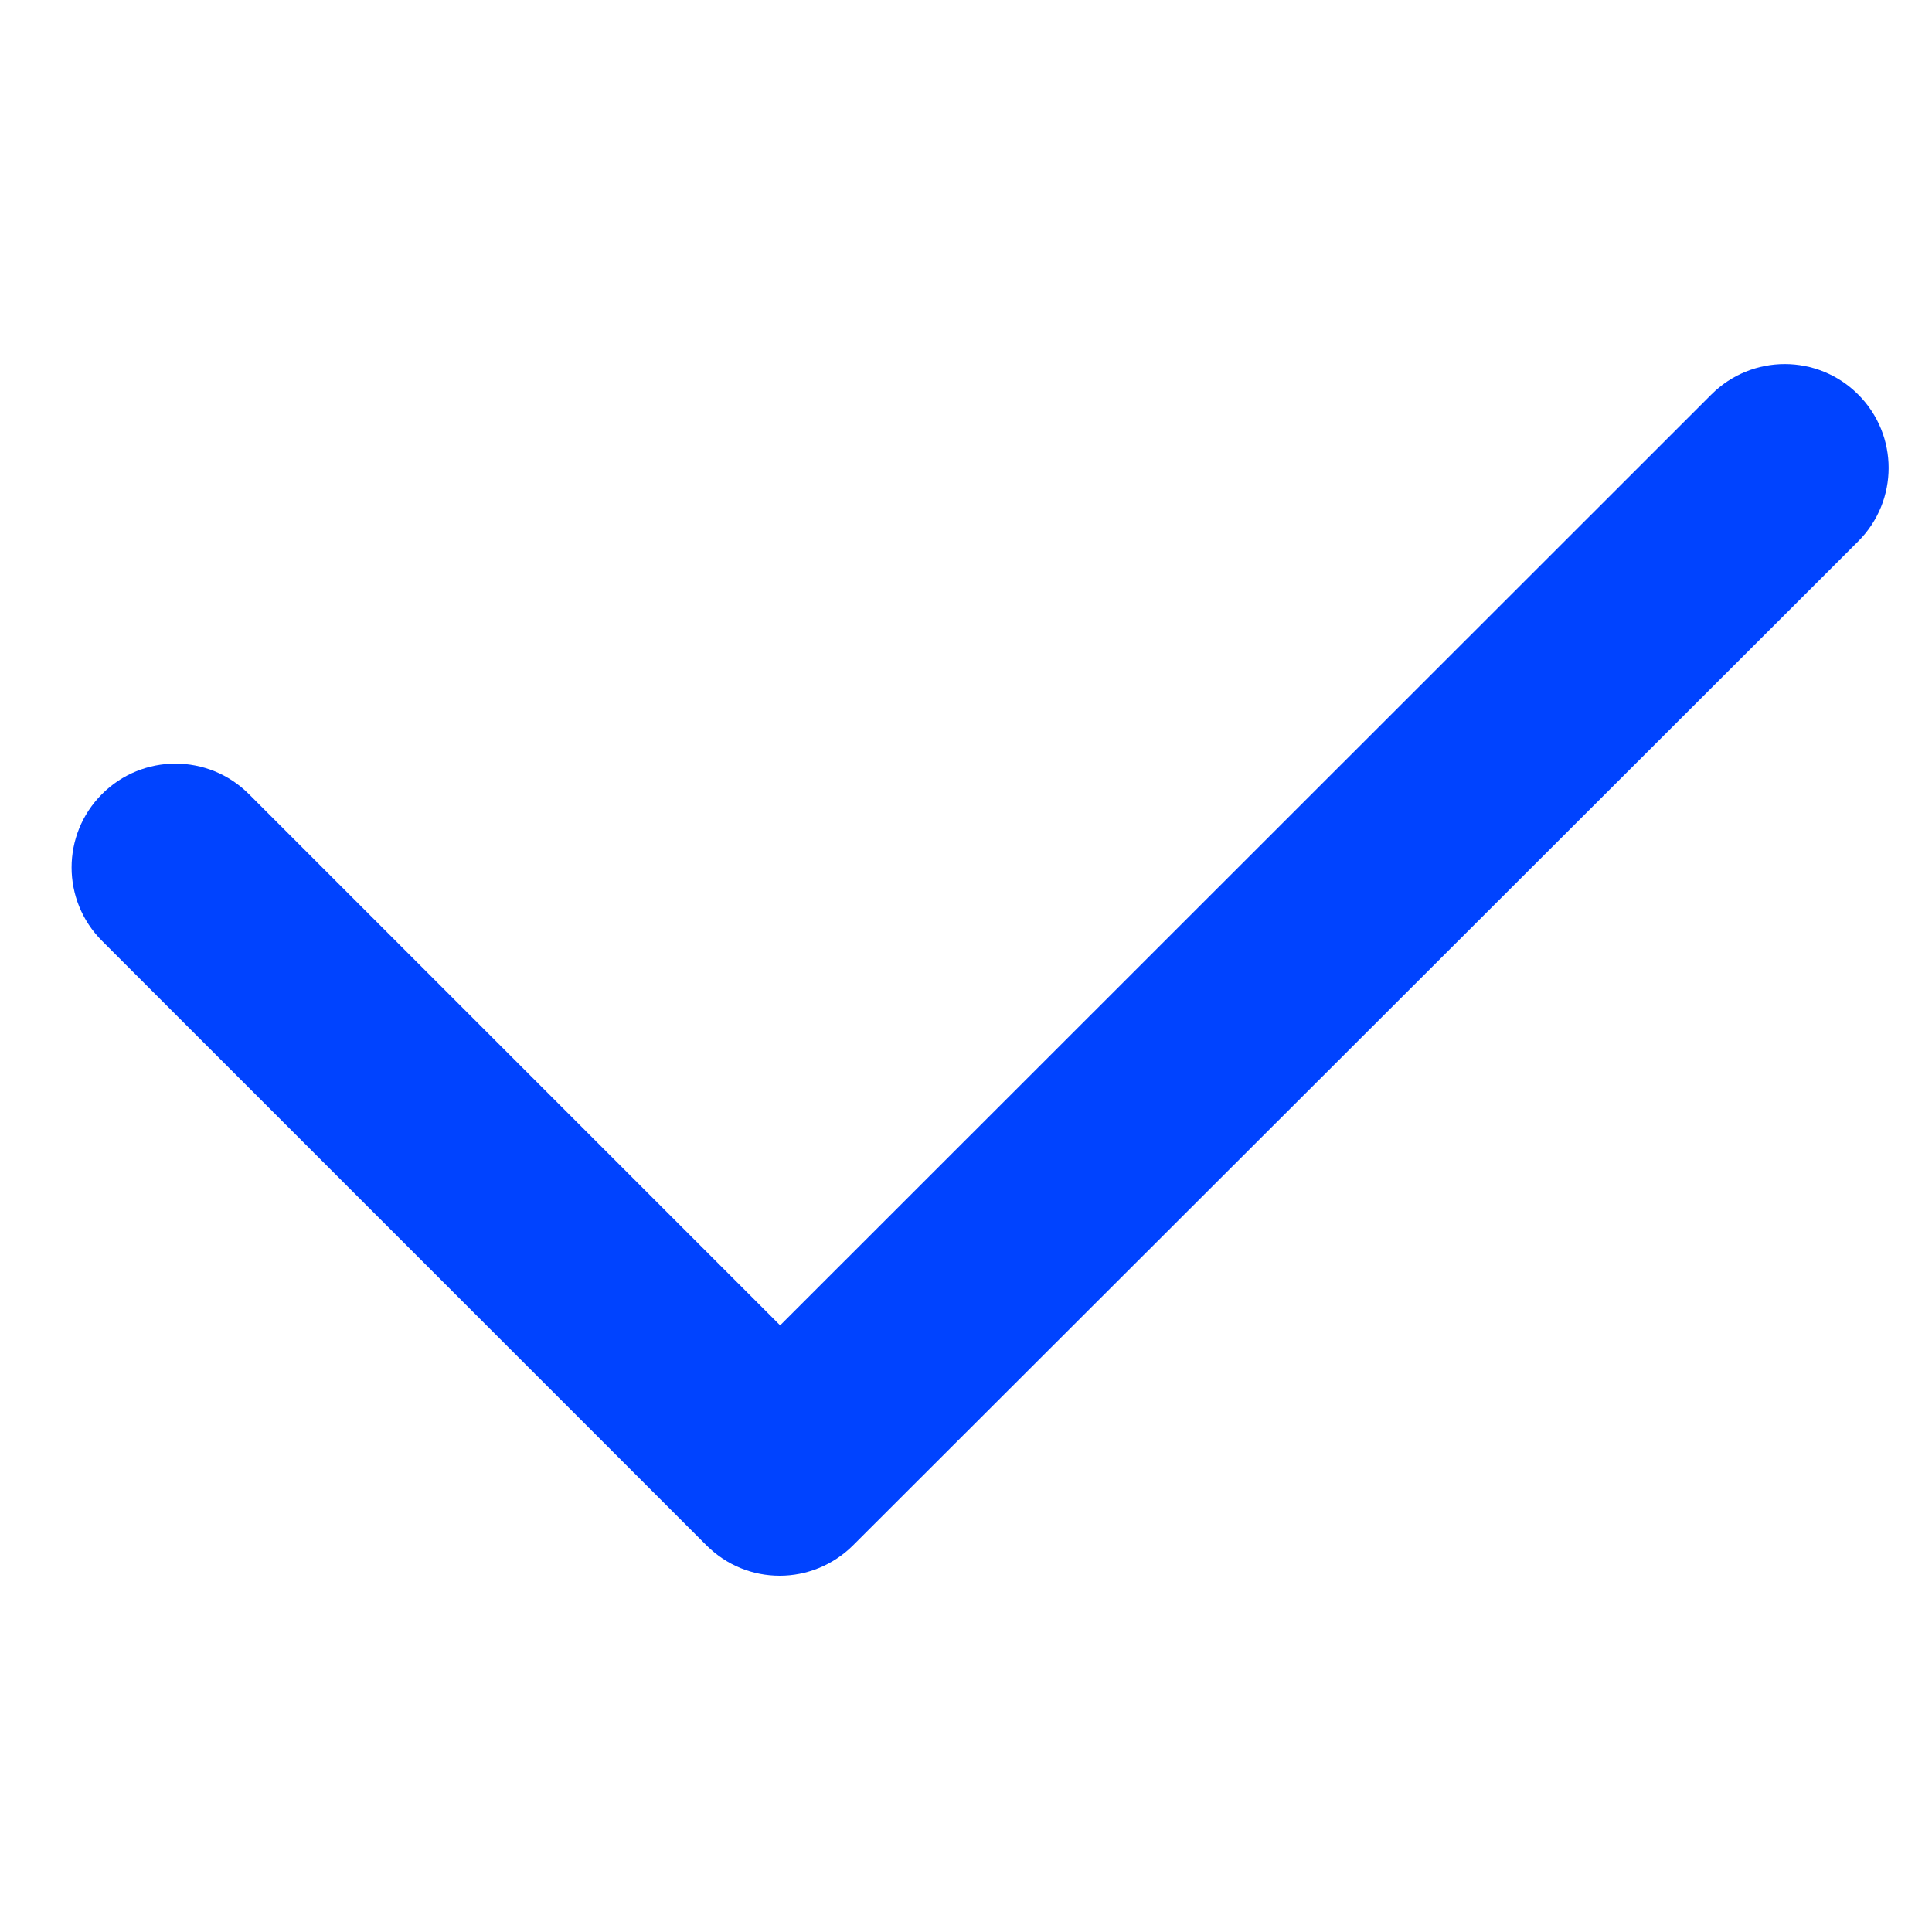
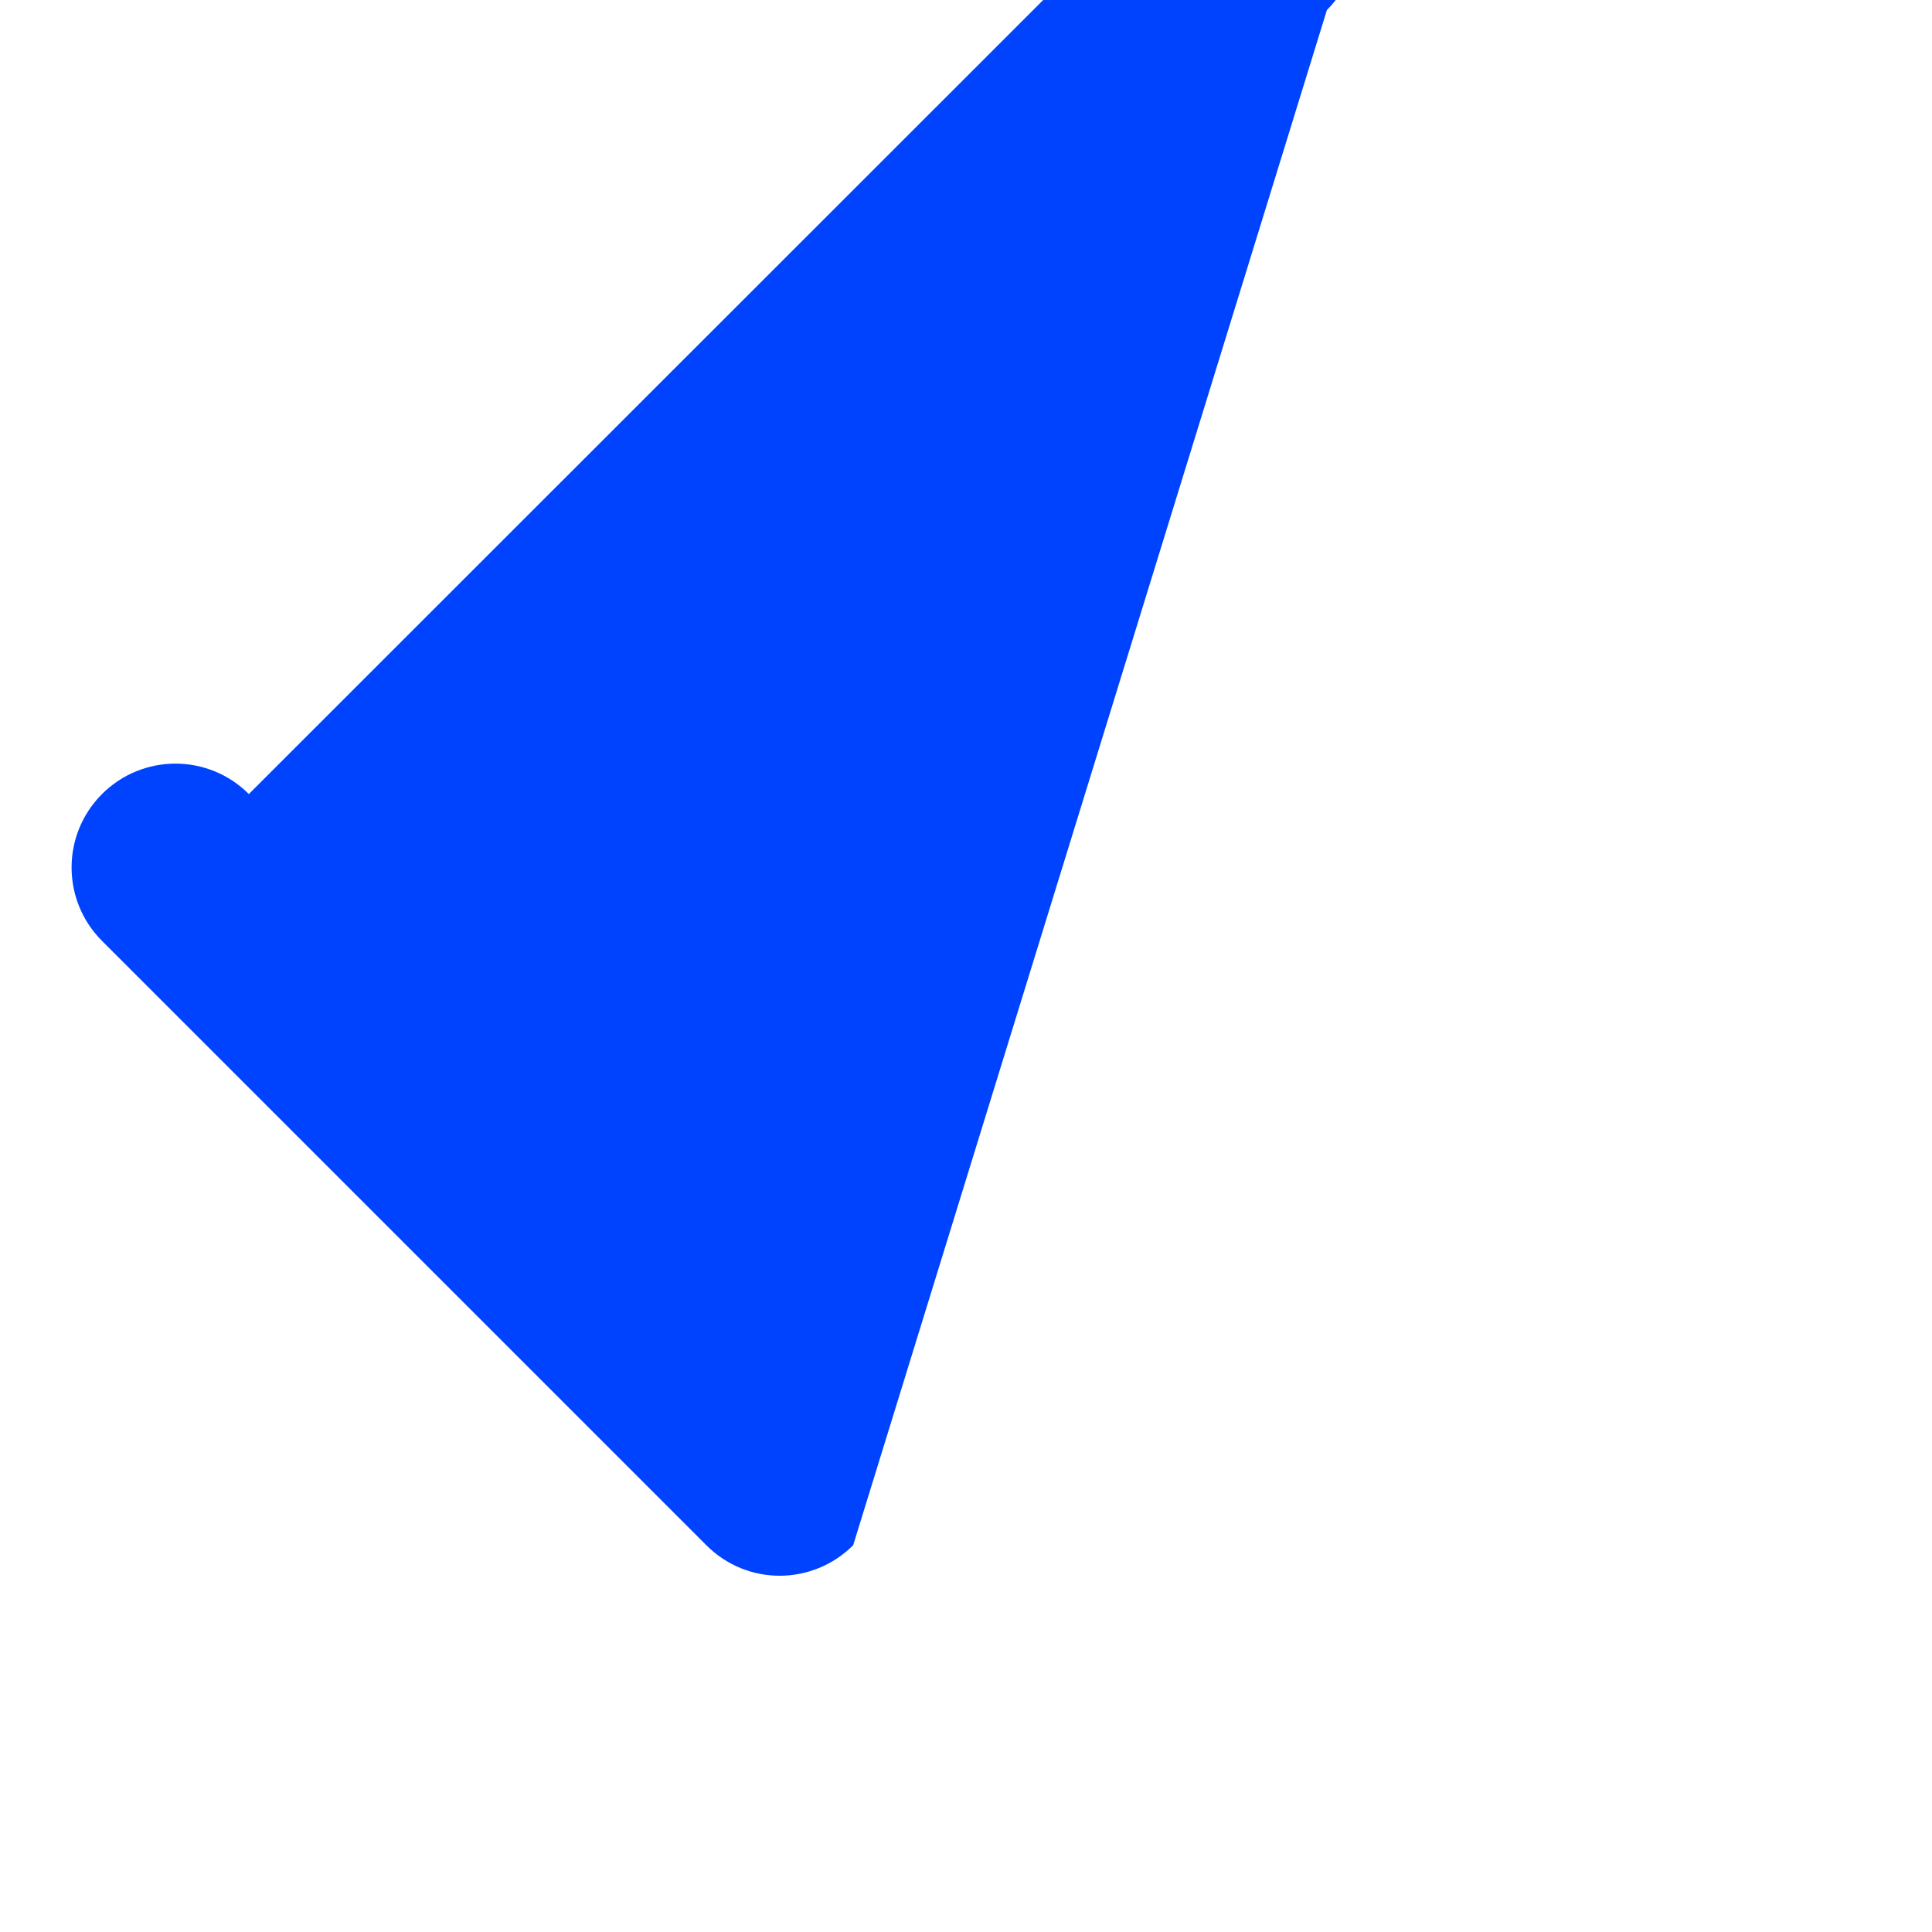
<svg xmlns="http://www.w3.org/2000/svg" viewBox="0 0 500 500">
-   <path d="M201.8 407.8c-6.9 0-13.7-2.6-19-7.9L26.4 243.5c-10.5-10.5-10.5-27.5 0-38s27.5-10.5 38 0L201.9 343l241-240.9c10.5-10.5 27.5-10.5 38 0s10.5 27.5 0 38L220.8 399.9c-5.2 5.2-12.1 7.9-19 7.9Z" style="fill:#0043ff" />
+   <path d="M201.8 407.8c-6.9 0-13.7-2.6-19-7.9L26.4 243.5c-10.5-10.5-10.5-27.5 0-38s27.5-10.5 38 0l241-240.9c10.5-10.5 27.5-10.5 38 0s10.5 27.5 0 38L220.8 399.9c-5.2 5.2-12.1 7.9-19 7.9Z" style="fill:#0043ff" />
</svg>